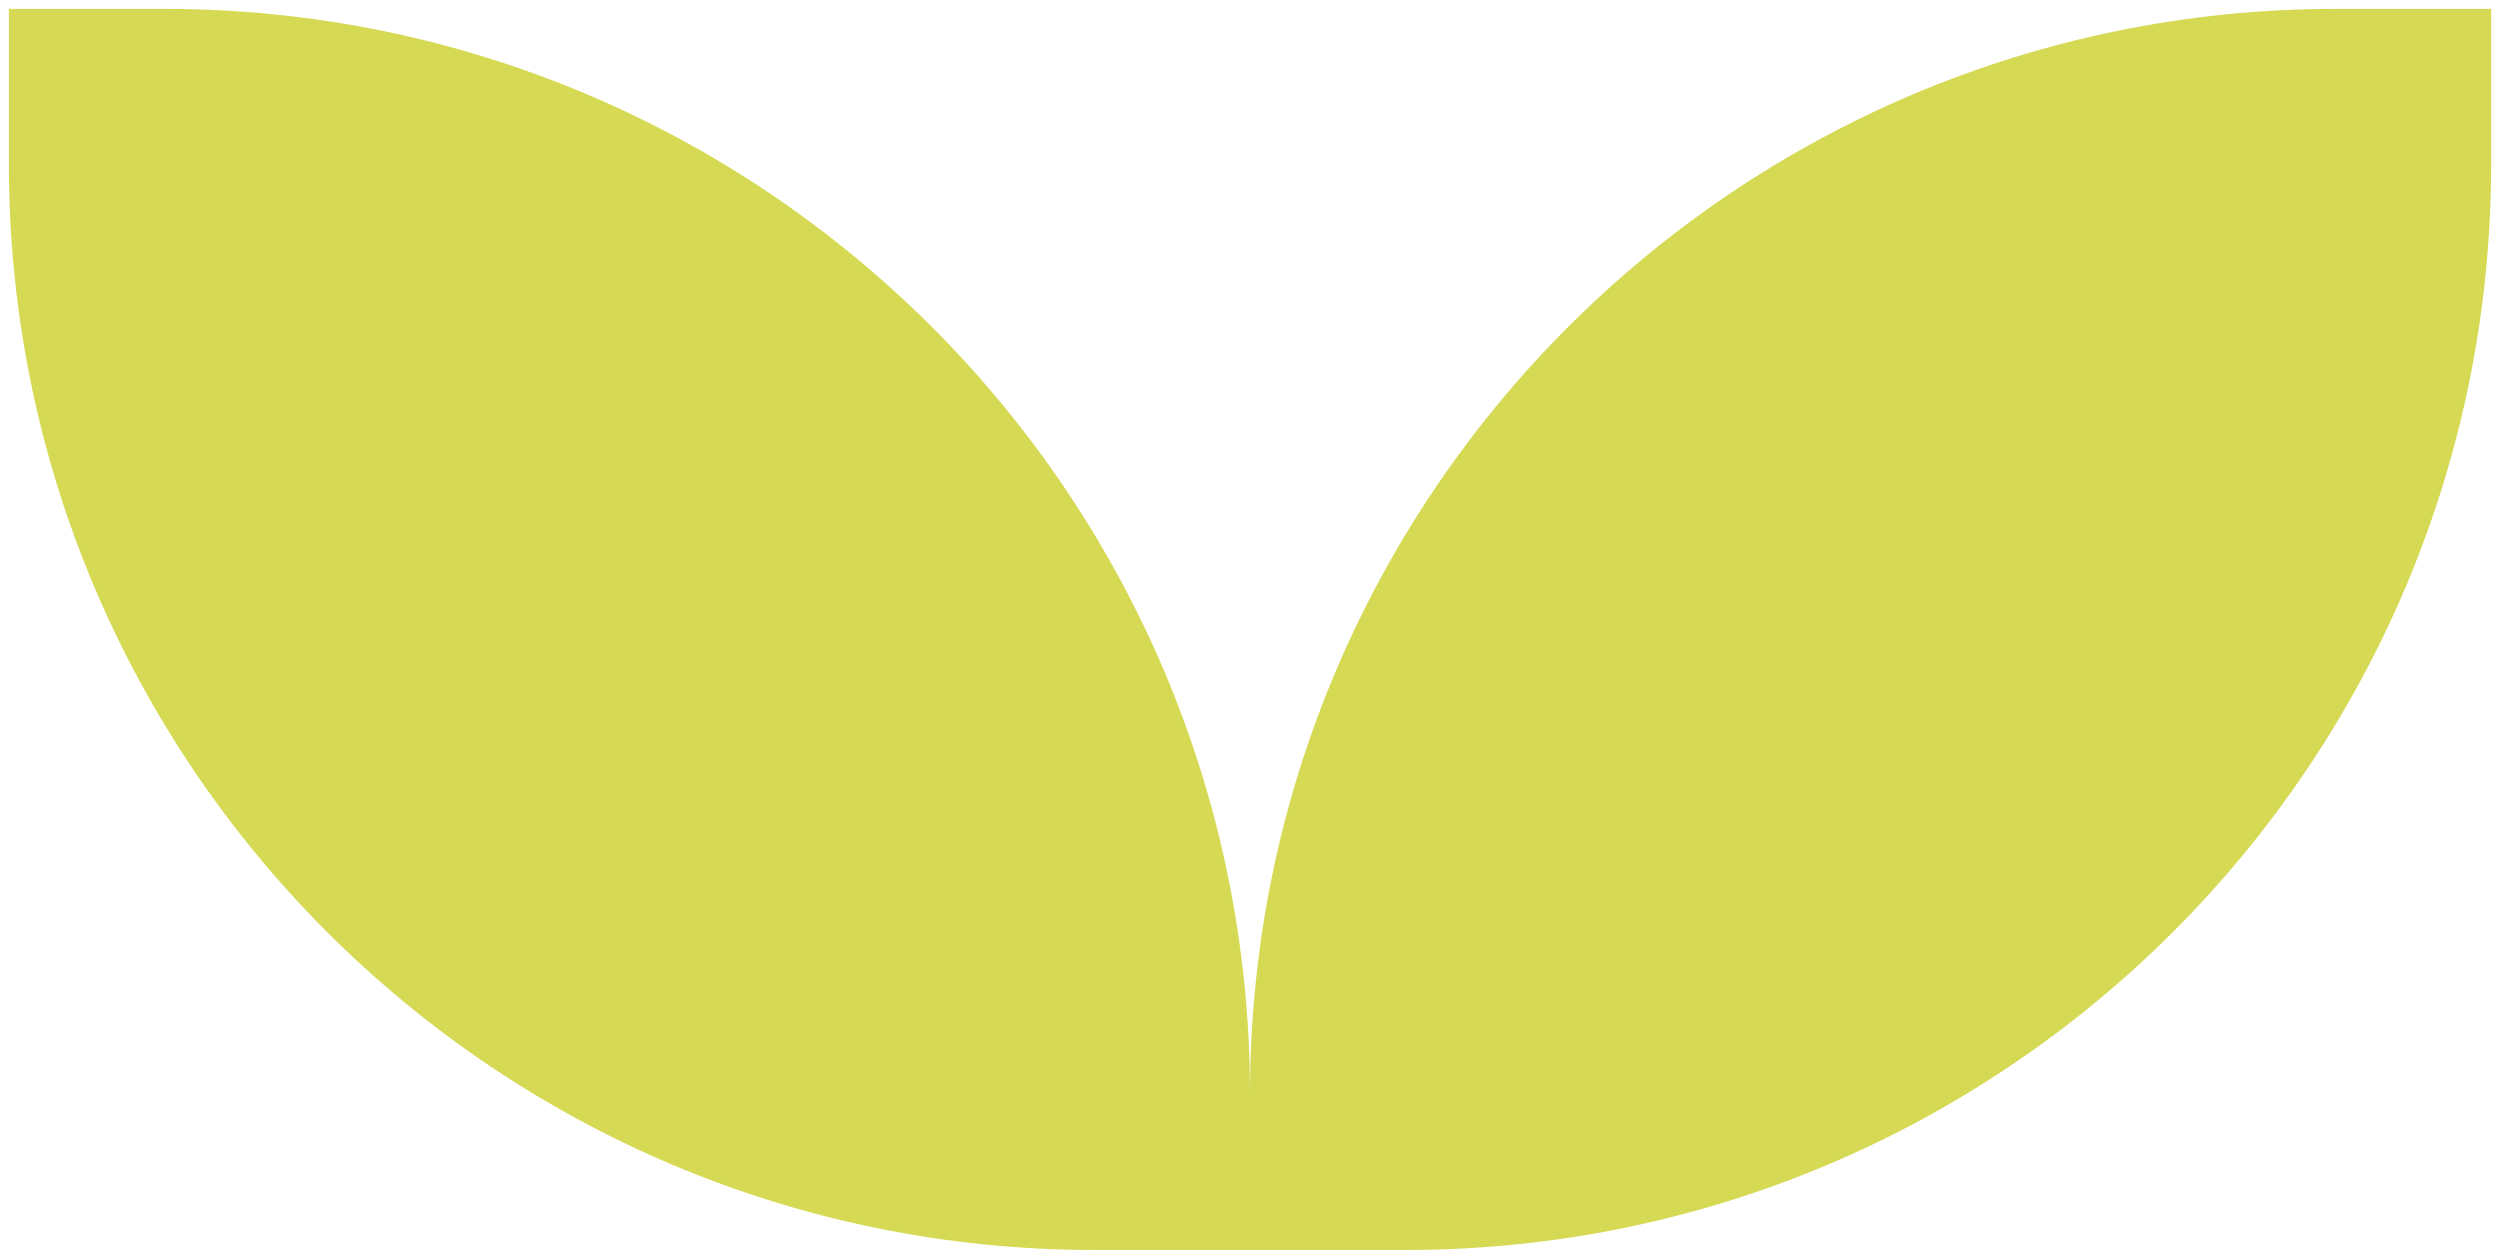
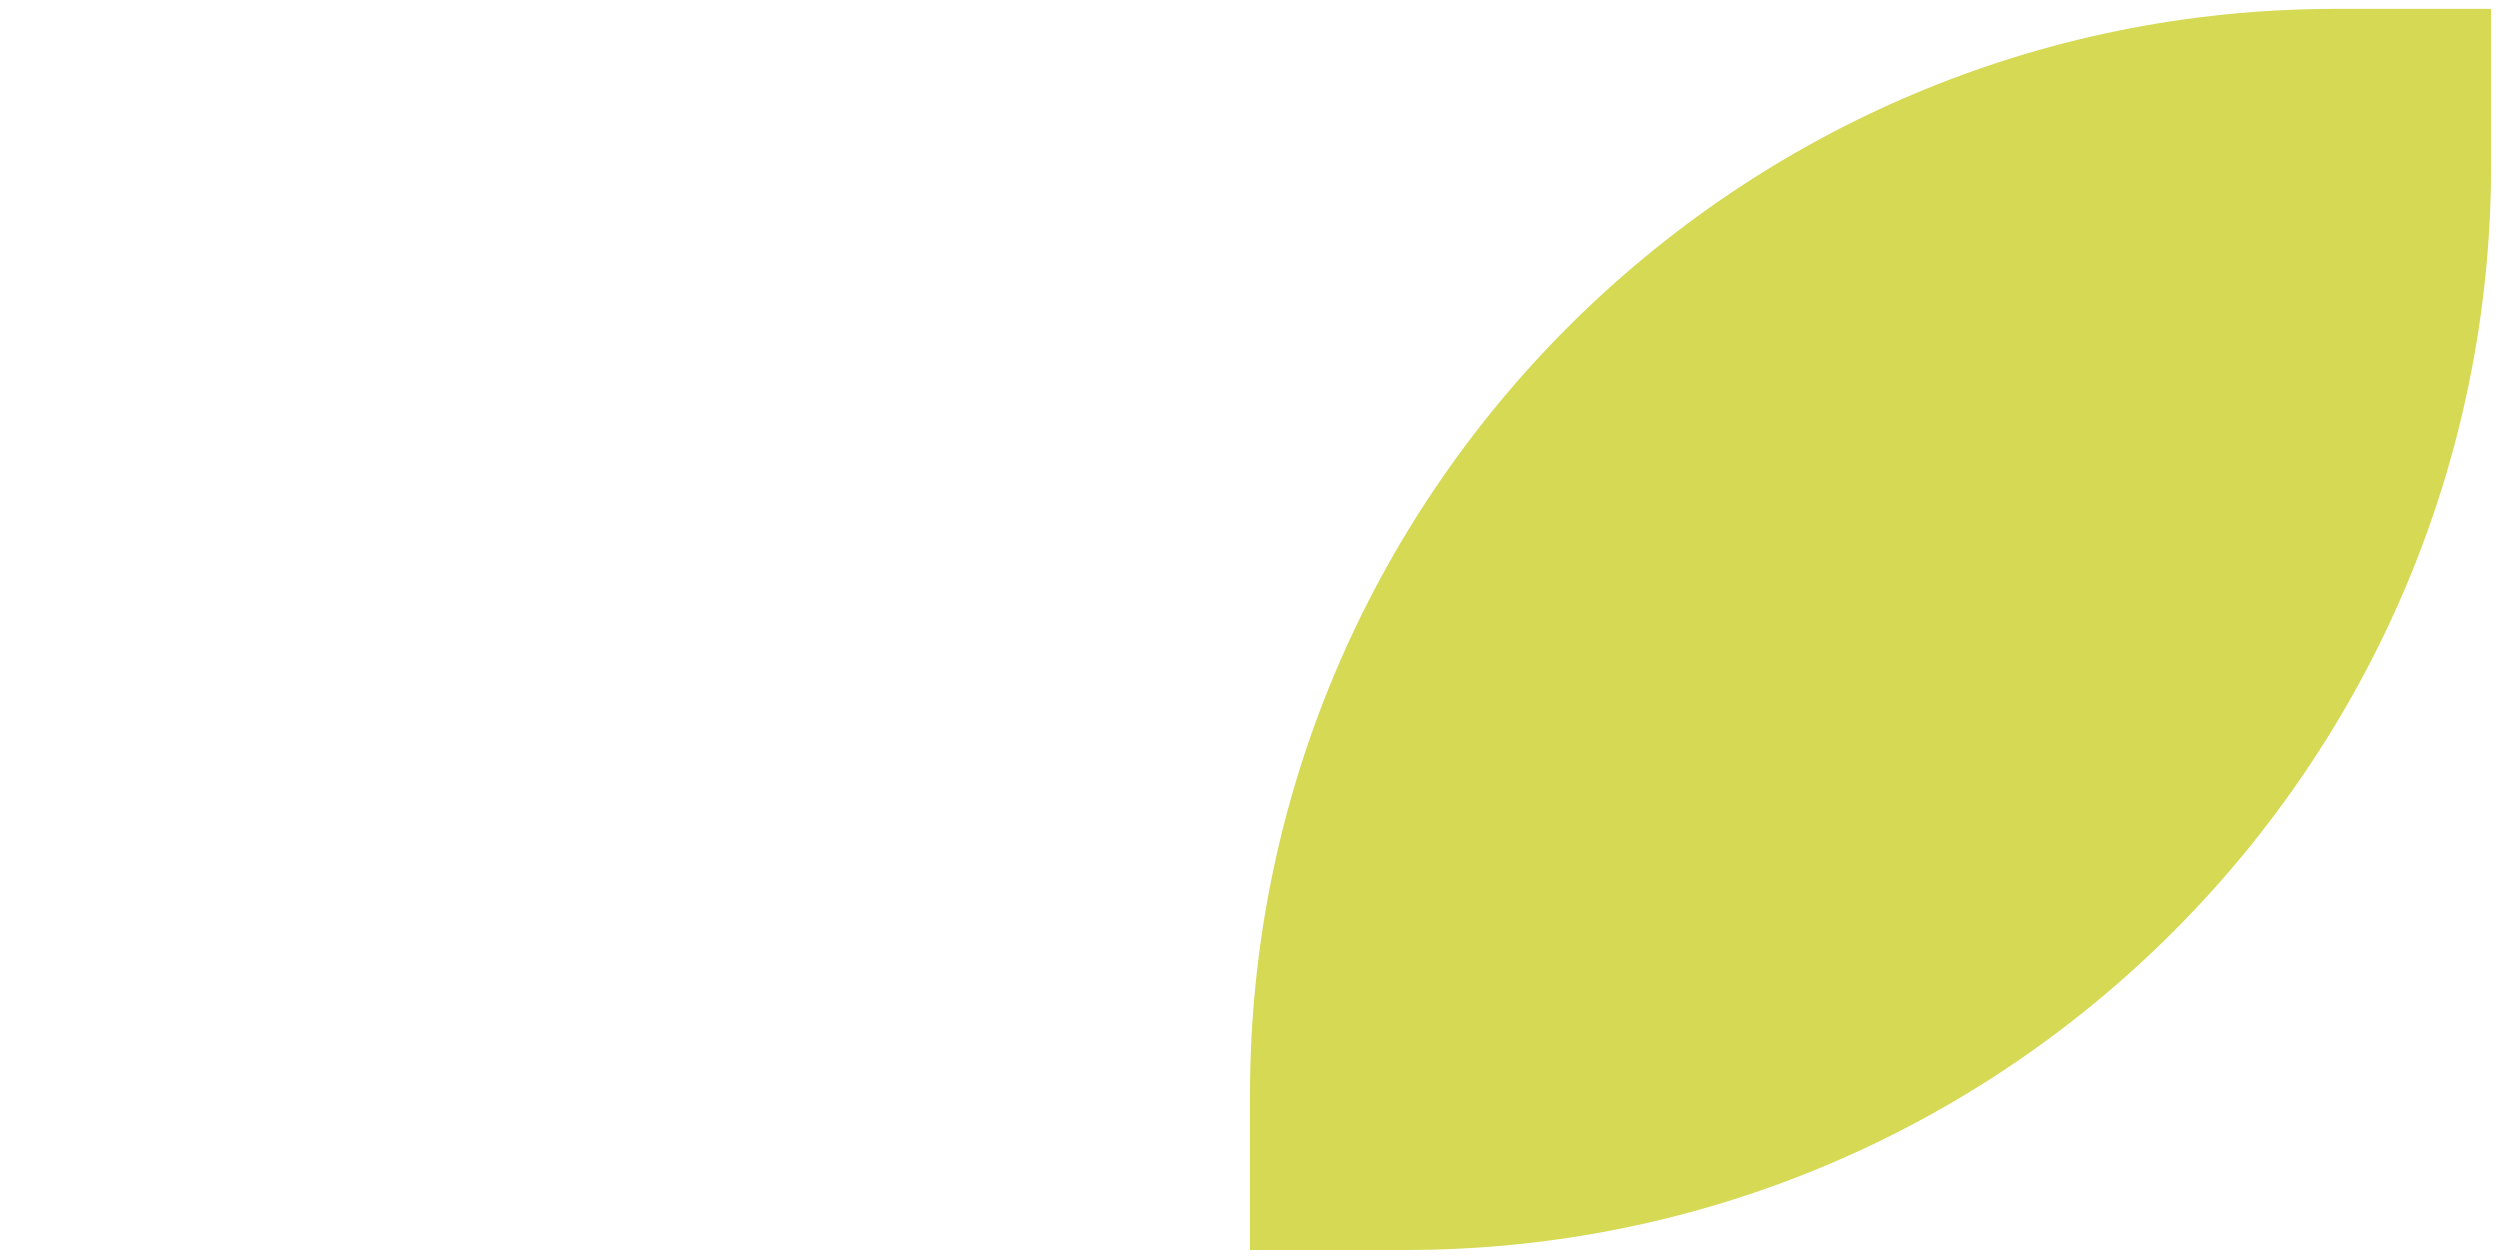
<svg xmlns="http://www.w3.org/2000/svg" width="141" height="71" viewBox="0 0 141 71" fill="none">
  <path d="M70.5 61.75C70.5 27.923 97.923 0.5 131.75 0.5H140.5V9.25C140.5 43.077 113.077 70.5 79.25 70.5H70.5V61.75Z" fill="#D5D954" />
-   <path d="M70.5 61.75C70.5 27.923 43.077 0.5 9.25 0.5H0.5V9.25C0.5 43.077 27.923 70.5 61.75 70.5H70.5V61.75Z" fill="#D5D954" />
</svg>